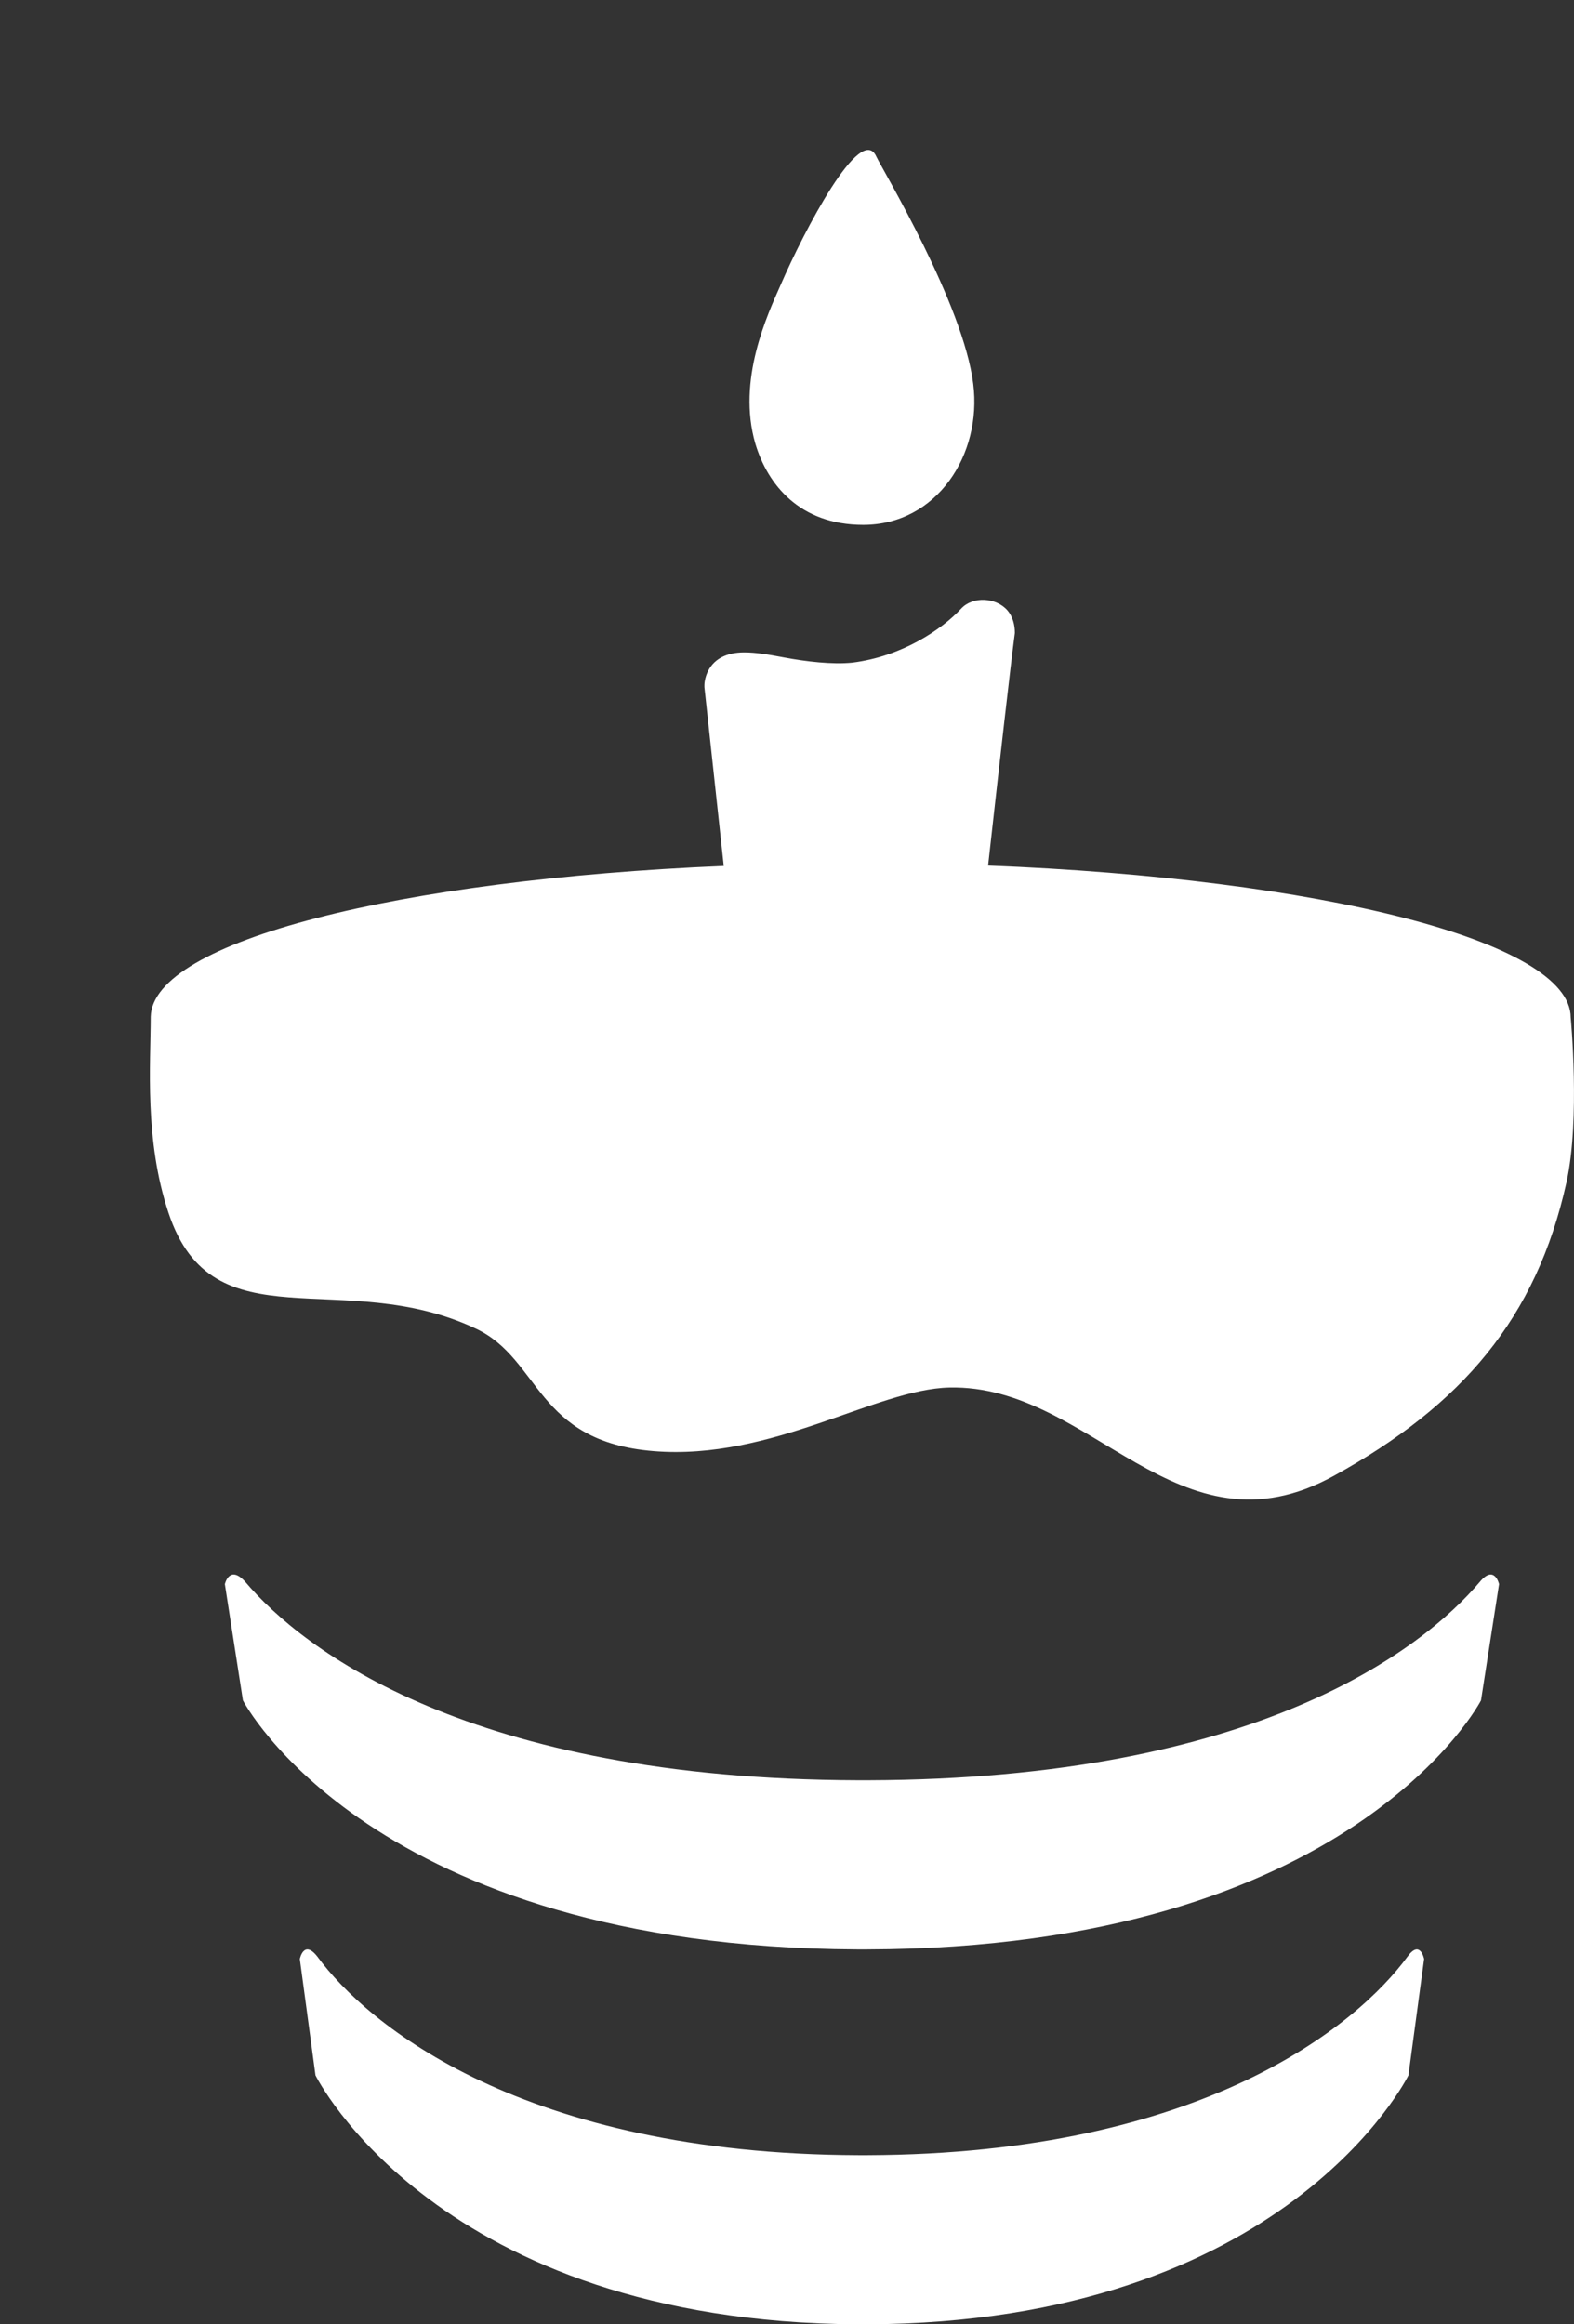
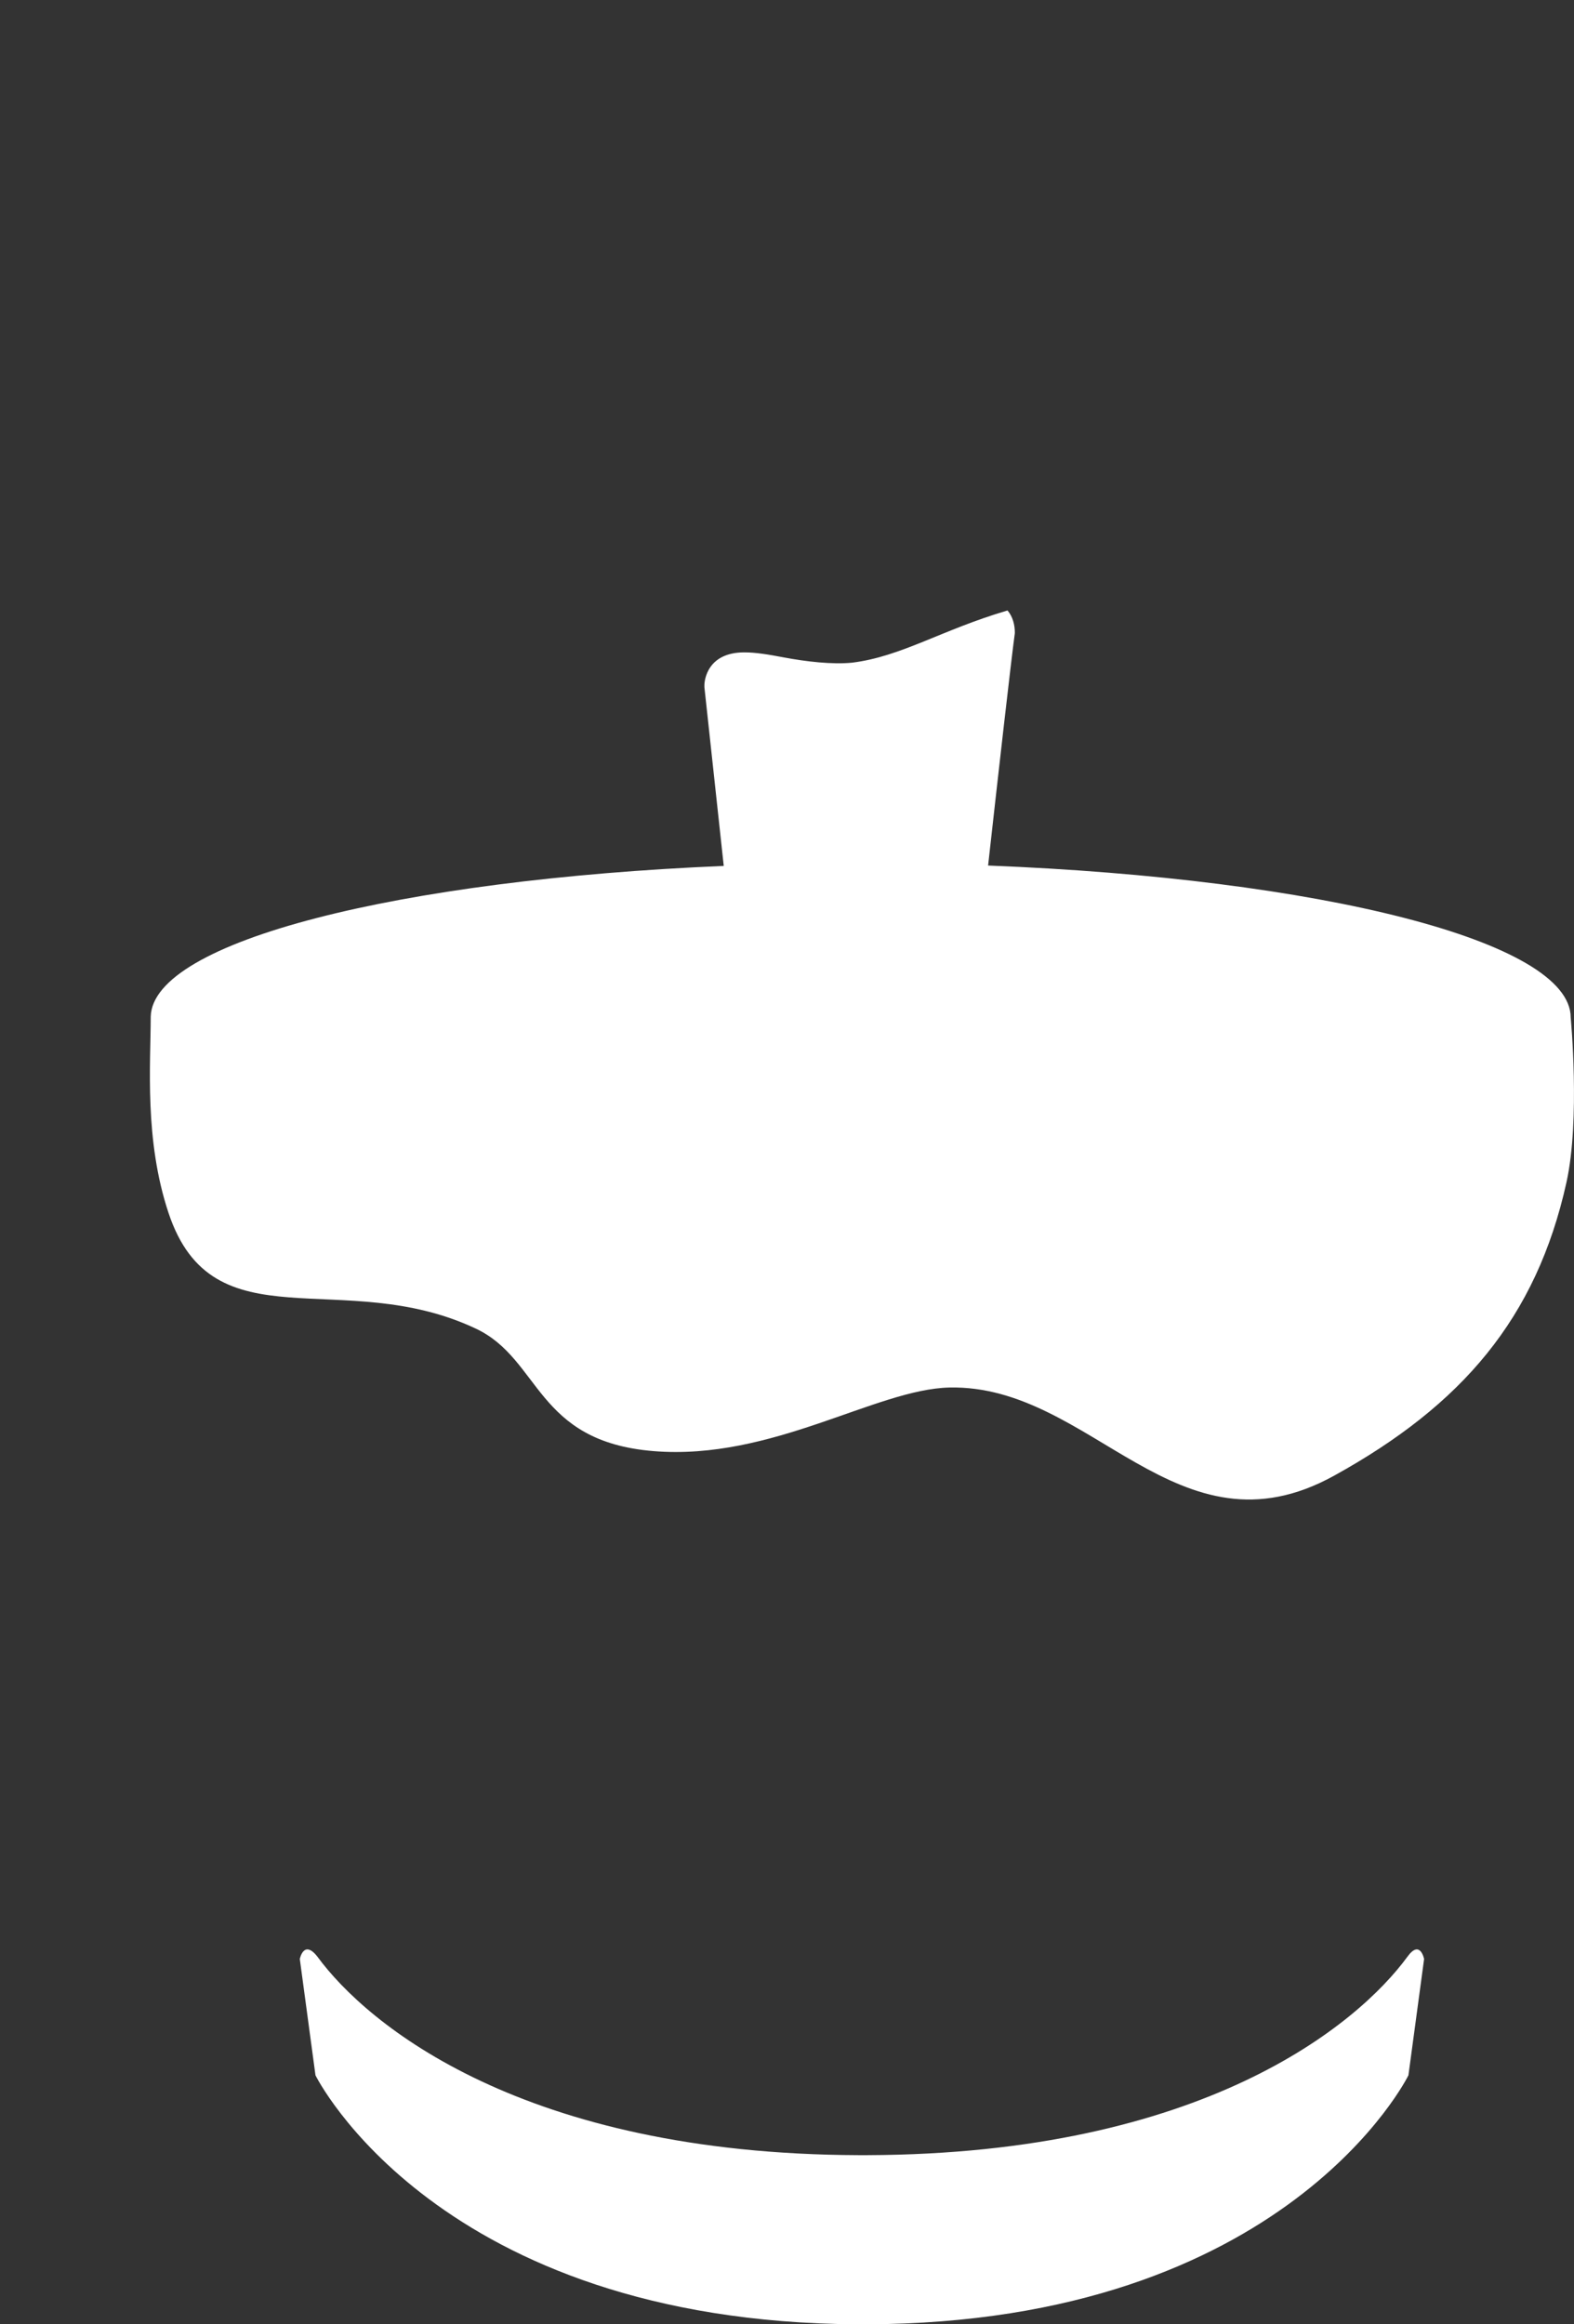
<svg xmlns="http://www.w3.org/2000/svg" width="21" height="31" viewBox="0 0 21 31" fill="none">
  <rect x="0" y="0" width="21" height="31" fill="#333333" stroke="none" />
  <g clip-path="url(#clip0_2806_3240)">
    <path d="M19 26.128L18.791 27.679C18.791 27.679 17.171 30.984 11.559 31H11.441C5.829 30.969 4.209 27.679 4.209 27.679L4 26.128C4 26.128 4.052 25.862 4.235 26.097C4.901 27.005 6.978 28.729 11.454 28.744H11.572C16.049 28.729 18.113 27.005 18.778 26.097C18.948 25.862 19 26.128 19 26.128Z" fill="white" />
-     <path d="M20.9 15.767C21.085 14.929 20.956 13.571 20.956 13.571C20.956 12.552 17.604 11.717 13.183 11.544C13.326 10.257 13.489 8.821 13.54 8.442C13.54 8.333 13.512 8.224 13.442 8.142C13.288 7.965 12.98 7.951 12.826 8.115C12.561 8.401 12.029 8.756 11.371 8.838C11.105 8.865 10.756 8.824 10.462 8.769C10.252 8.729 10.084 8.701 9.93 8.701C9.44 8.701 9.398 9.07 9.398 9.138V9.165L9.656 11.549C5.315 11.732 2.037 12.555 2.011 13.559C2.01 14.192 1.924 15.202 2.248 16.176C2.843 17.964 4.572 16.879 6.352 17.722C7.216 18.131 7.142 19.226 8.72 19.354C10.299 19.483 11.687 18.527 12.667 18.506C14.566 18.464 15.706 20.838 17.799 19.682C19.503 18.741 20.498 17.585 20.9 15.767Z" fill="white" />
-     <path d="M20 21.128L19.759 22.679C19.759 22.679 18.054 25.984 11.568 26H11.432C4.946 25.969 3.241 22.679 3.241 22.679L3 21.128C3 21.128 3.06 20.862 3.272 21.097C4.041 22.006 6.273 23.729 11.447 23.744H11.583C16.757 23.729 18.974 22.006 19.744 21.097C19.94 20.862 20 21.128 20 21.128Z" fill="white" />
-     <path d="M11.693 2.091C11.488 1.621 10.724 3.087 10.416 3.798C10.24 4.197 9.829 5.065 10.078 5.919C10.24 6.459 10.666 7 11.517 7C12.501 7 13.103 6.061 12.985 5.122C12.853 4.055 11.781 2.276 11.693 2.091Z" fill="white" />
+     <path d="M20.9 15.767C21.085 14.929 20.956 13.571 20.956 13.571C20.956 12.552 17.604 11.717 13.183 11.544C13.326 10.257 13.489 8.821 13.54 8.442C13.54 8.333 13.512 8.224 13.442 8.142C12.561 8.401 12.029 8.756 11.371 8.838C11.105 8.865 10.756 8.824 10.462 8.769C10.252 8.729 10.084 8.701 9.93 8.701C9.44 8.701 9.398 9.07 9.398 9.138V9.165L9.656 11.549C5.315 11.732 2.037 12.555 2.011 13.559C2.01 14.192 1.924 15.202 2.248 16.176C2.843 17.964 4.572 16.879 6.352 17.722C7.216 18.131 7.142 19.226 8.72 19.354C10.299 19.483 11.687 18.527 12.667 18.506C14.566 18.464 15.706 20.838 17.799 19.682C19.503 18.741 20.498 17.585 20.9 15.767Z" fill="white" />
  </g>
  <defs>
    <clipPath id="clip0_2806_3240">
      <rect width="21" height="31" fill="white" />
    </clipPath>
  </defs>
</svg>